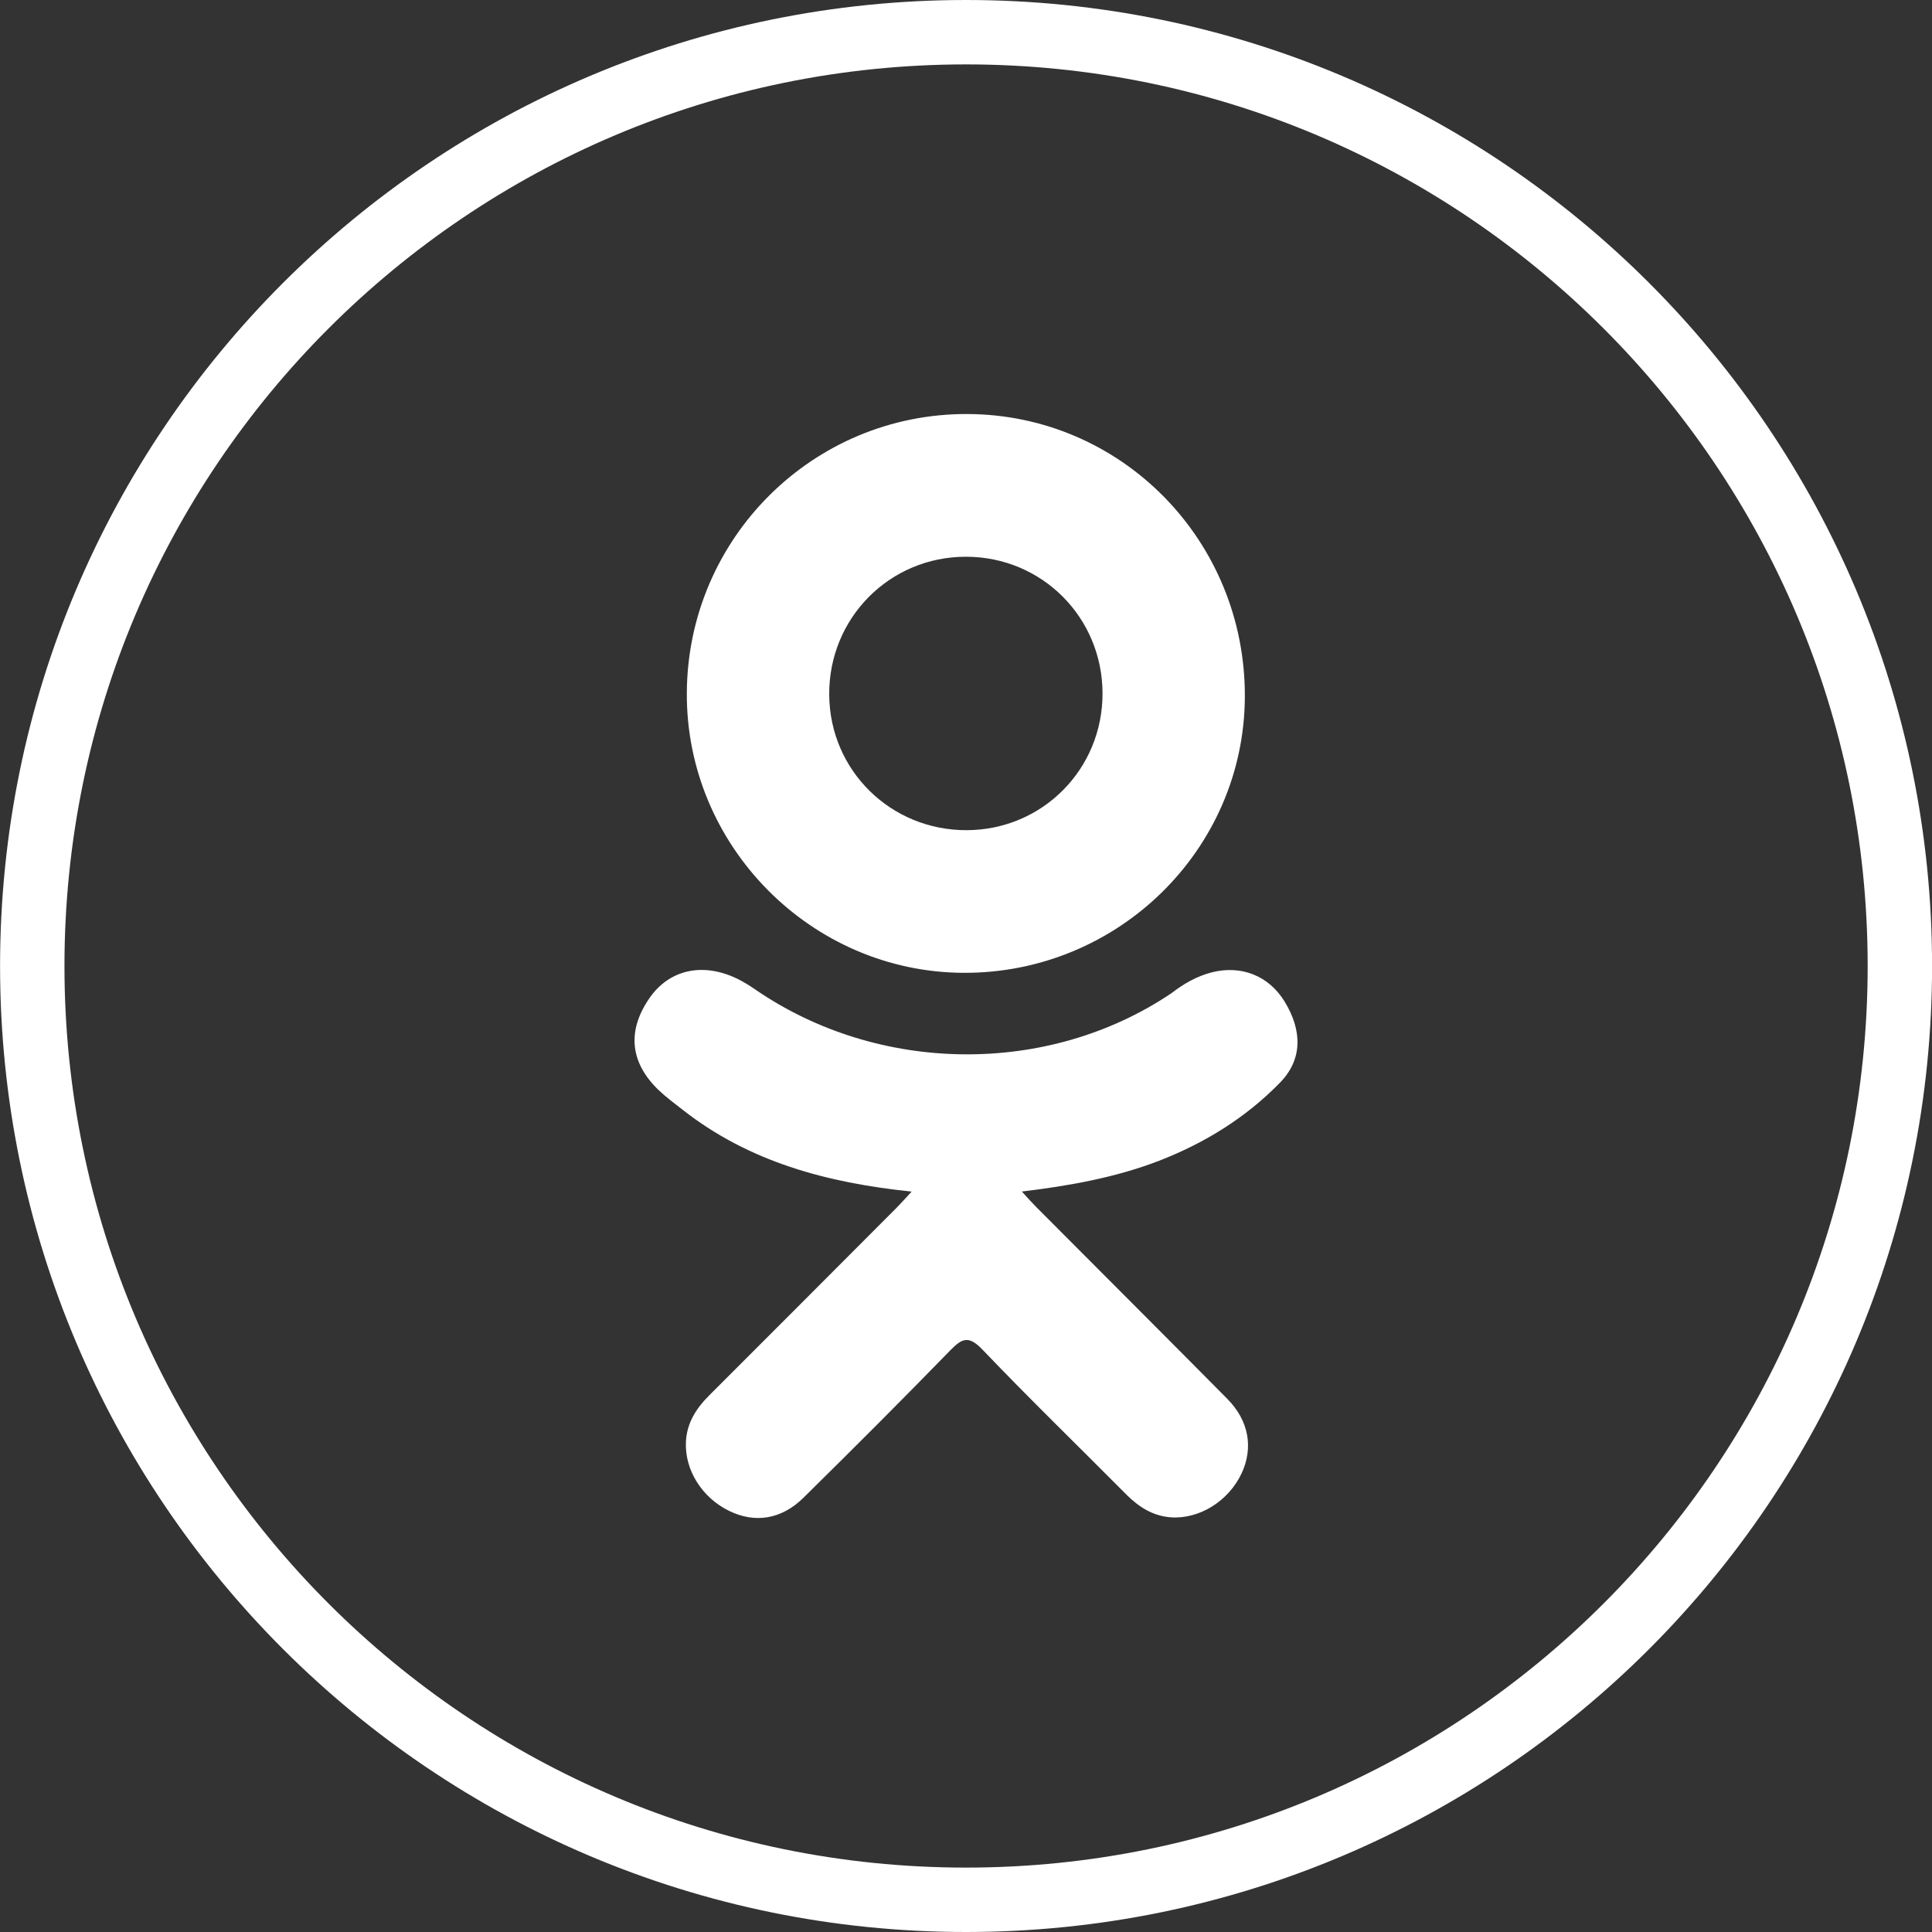
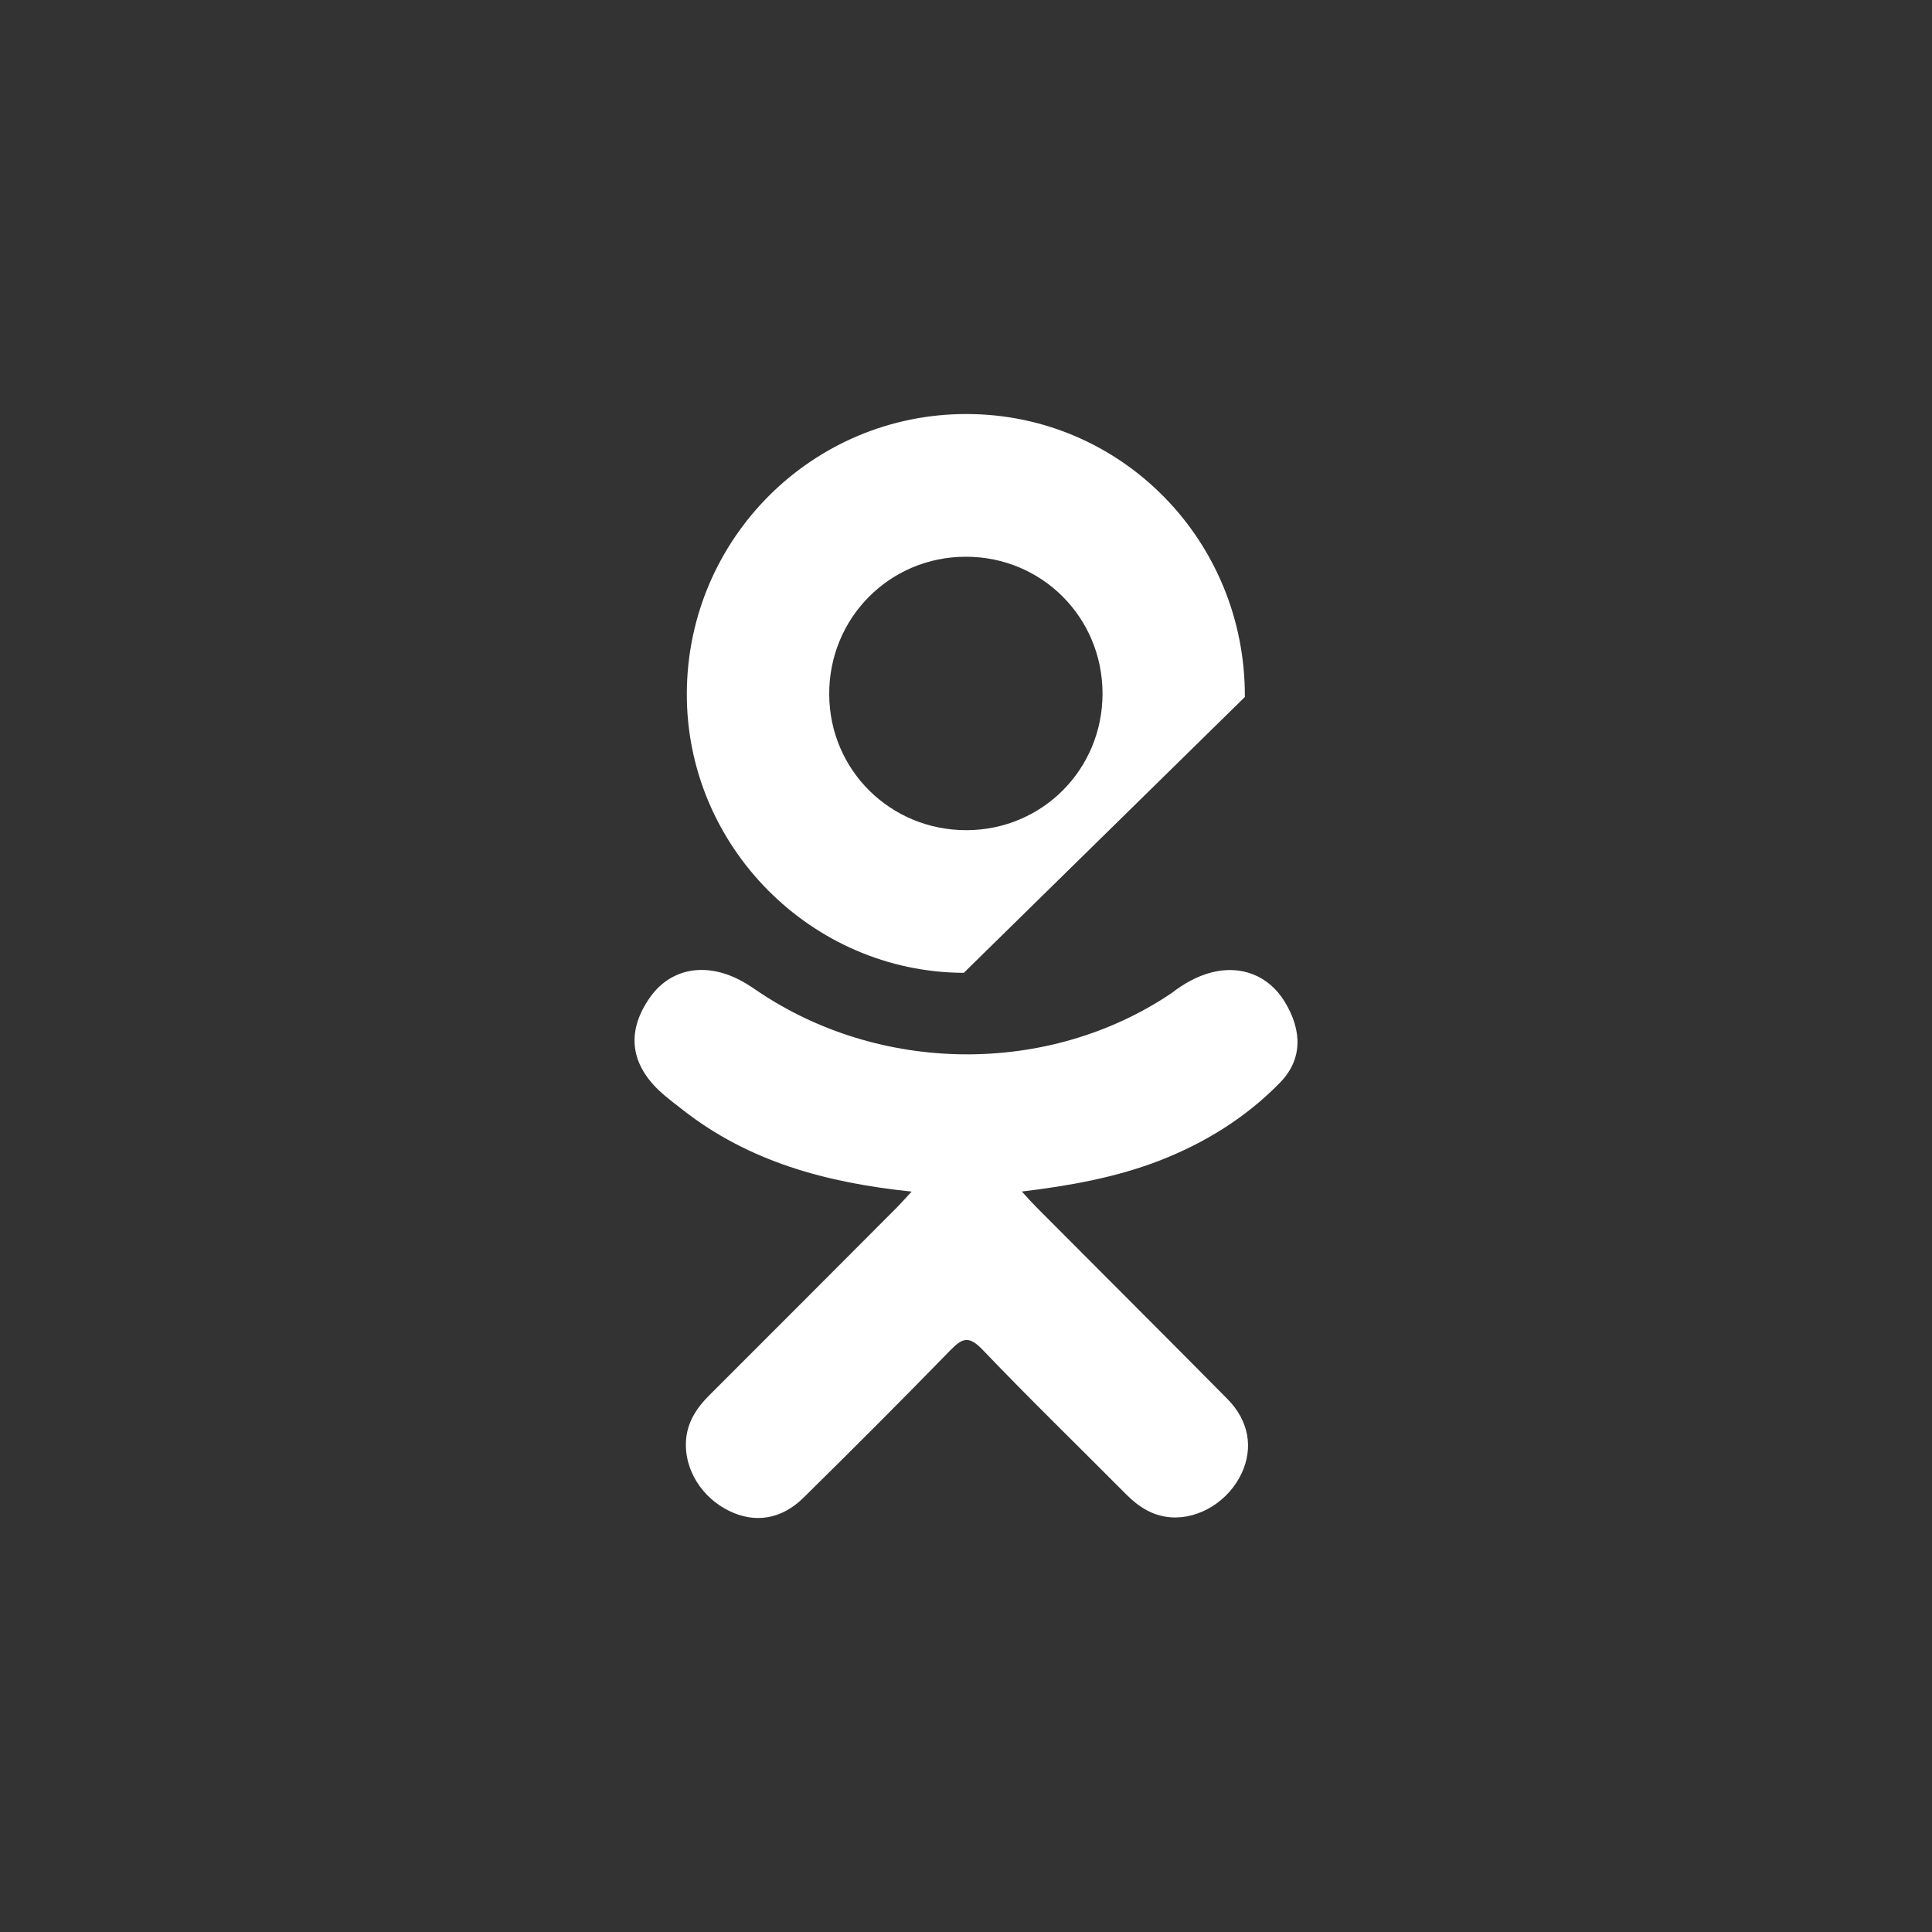
<svg xmlns="http://www.w3.org/2000/svg" width="30" height="30" viewBox="0 0 30 30" fill="none">
  <rect x="0" y="0" width="30" height="30" fill="#333333" stroke="none" />
  <g clip-path="url(#clip0)">
-     <path d="M29.501 15C29.501 23.008 23.009 29.5 15.001 29.5C6.993 29.5 0.501 23.008 0.501 15C0.501 6.992 6.993 0.5 15.001 0.5C23.009 0.5 29.501 6.992 29.501 15Z" stroke="white" />
    <path d="M14.156 18.503C12.827 18.365 11.629 18.038 10.603 17.235C10.476 17.135 10.345 17.039 10.228 16.928C9.779 16.496 9.734 16.002 10.089 15.493C10.393 15.058 10.904 14.941 11.434 15.191C11.537 15.24 11.634 15.3 11.728 15.365C13.64 16.679 16.267 16.715 18.186 15.425C18.376 15.279 18.579 15.16 18.815 15.099C19.273 14.982 19.7 15.15 19.946 15.55C20.227 16.008 20.223 16.455 19.877 16.81C19.346 17.355 18.708 17.749 17.999 18.024C17.328 18.284 16.594 18.415 15.867 18.502C15.976 18.621 16.028 18.68 16.097 18.749C17.084 19.741 18.075 20.728 19.059 21.723C19.394 22.062 19.464 22.483 19.28 22.877C19.078 23.308 18.626 23.591 18.183 23.561C17.903 23.541 17.684 23.402 17.489 23.206C16.744 22.456 15.986 21.721 15.256 20.957C15.043 20.735 14.941 20.777 14.754 20.97C14.004 21.741 13.243 22.501 12.477 23.256C12.133 23.595 11.723 23.656 11.324 23.462C10.9 23.257 10.63 22.824 10.651 22.389C10.665 22.095 10.81 21.87 11.012 21.668C11.989 20.693 12.963 19.715 13.938 18.738C14.002 18.673 14.062 18.604 14.156 18.503Z" fill="white" />
-     <path d="M14.966 15.106C12.595 15.098 10.651 13.132 10.665 10.758C10.678 8.357 12.624 6.422 15.018 6.429C17.417 6.435 19.342 8.398 19.33 10.823C19.318 13.193 17.361 15.114 14.966 15.106ZM17.12 10.763C17.116 9.584 16.177 8.646 15.001 8.645C13.814 8.643 12.867 9.599 12.876 10.789C12.884 11.963 13.832 12.895 15.011 12.891C16.188 12.887 17.124 11.942 17.12 10.763Z" fill="white" />
+     <path d="M14.966 15.106C12.595 15.098 10.651 13.132 10.665 10.758C10.678 8.357 12.624 6.422 15.018 6.429C17.417 6.435 19.342 8.398 19.33 10.823ZM17.12 10.763C17.116 9.584 16.177 8.646 15.001 8.645C13.814 8.643 12.867 9.599 12.876 10.789C12.884 11.963 13.832 12.895 15.011 12.891C16.188 12.887 17.124 11.942 17.12 10.763Z" fill="white" />
  </g>
  <defs>
    <clipPath id="clip0">
      <rect width="30" height="30" fill="white" />
    </clipPath>
  </defs>
</svg>